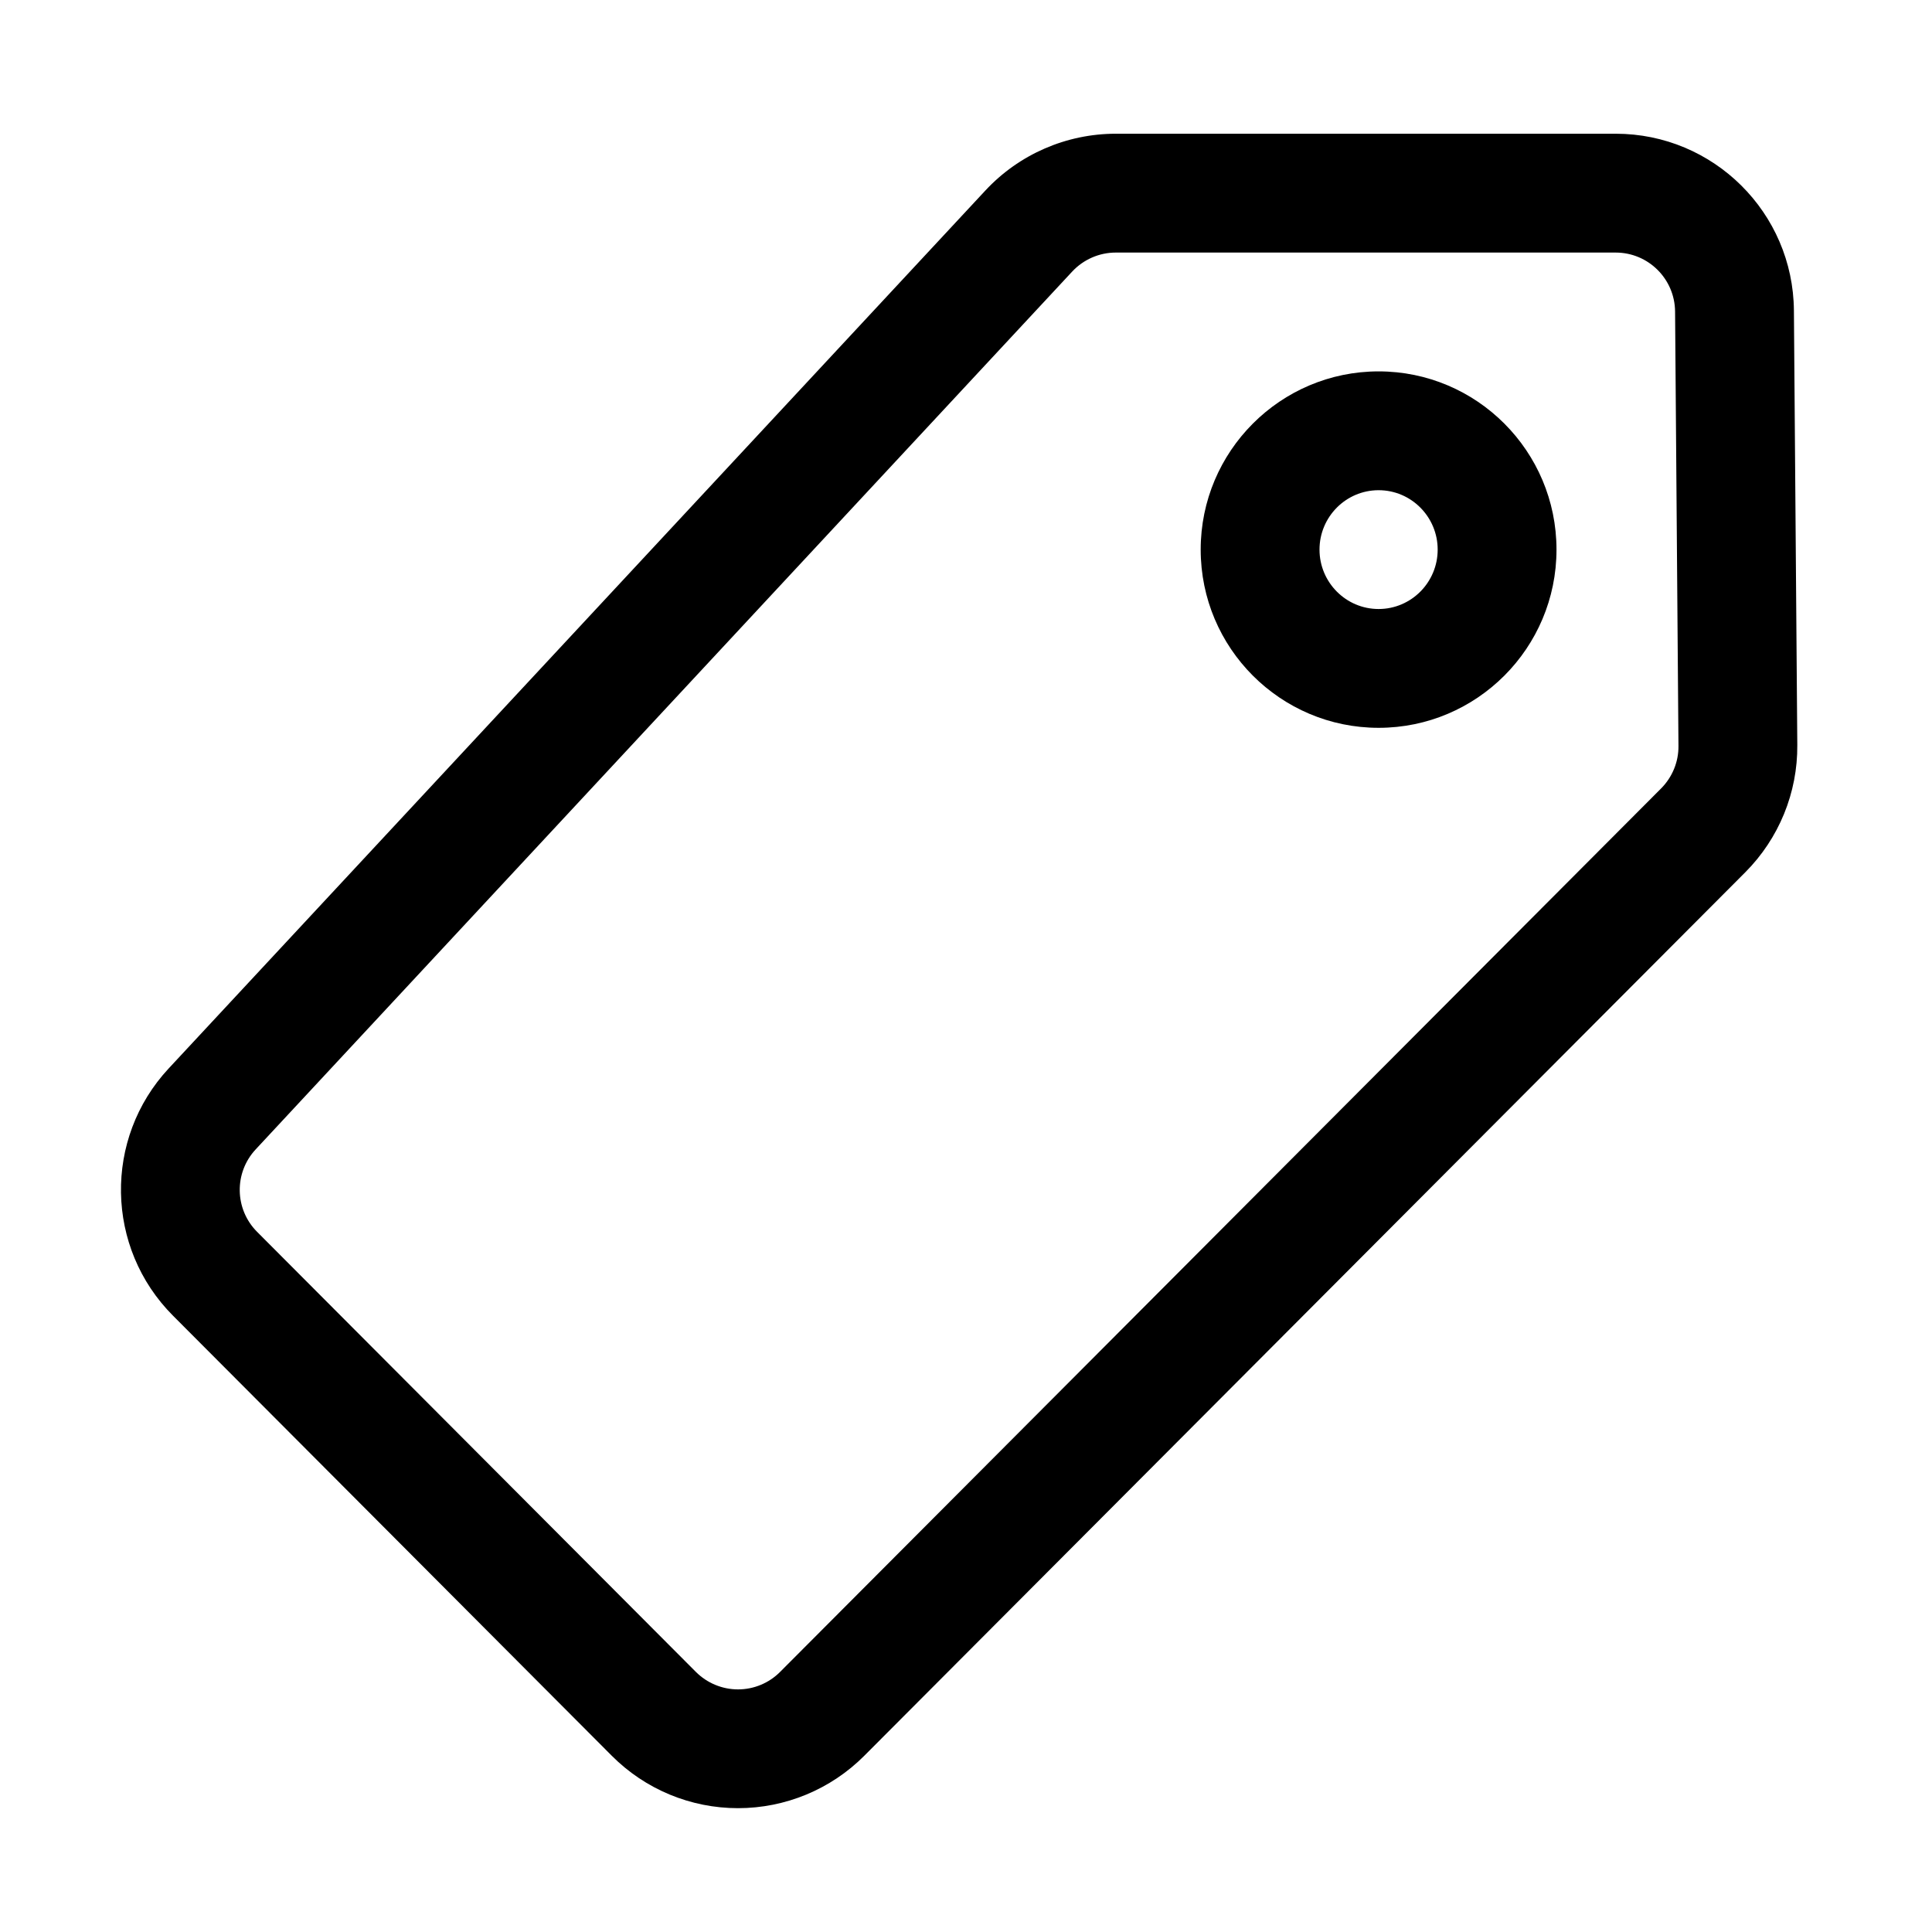
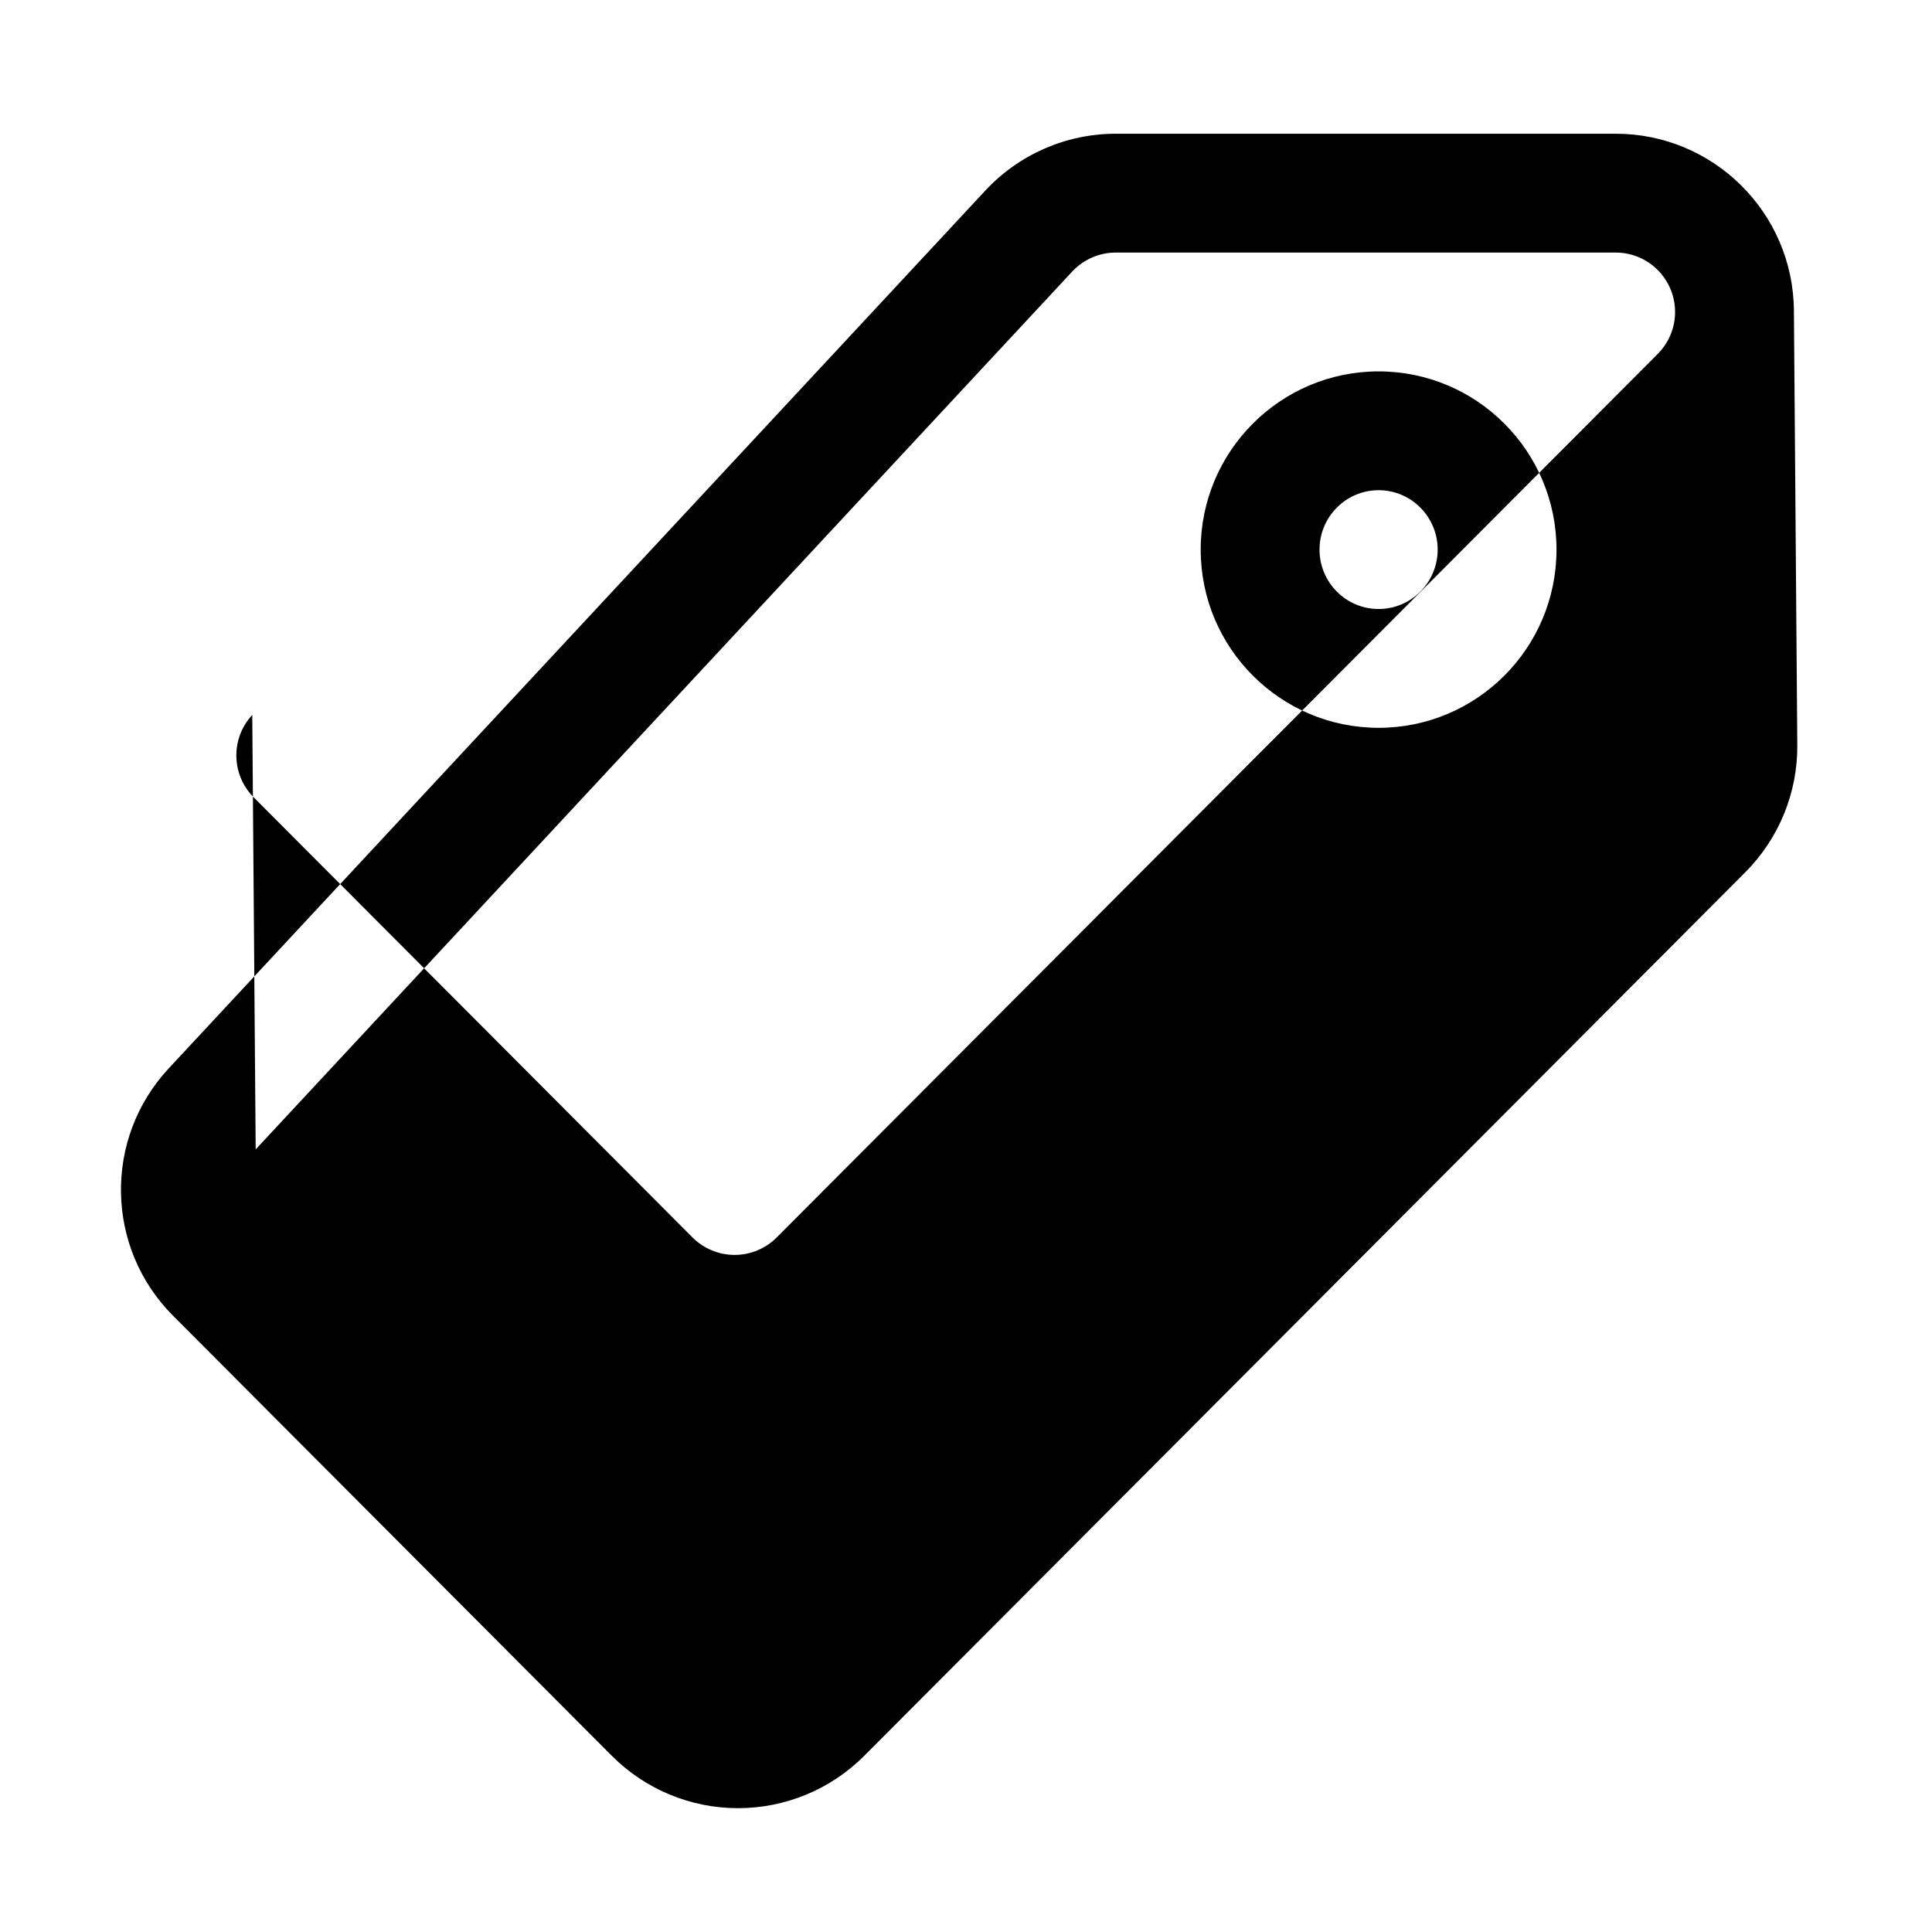
<svg xmlns="http://www.w3.org/2000/svg" fill="#000000" width="800px" height="800px" version="1.1" viewBox="144 144 512 512">
-   <path d="m188.71 427.14c-17.305 18.594-16.801 47.547 1.133 65.527 30.324 30.418 85.488 85.758 116.29 116.63 8.863 8.895 20.891 13.887 33.441 13.887 12.562 0 24.59-4.992 33.453-13.871 55.105-55.277 195.98-196.55 233.5-234.16 8.914-8.945 13.887-21.098 13.777-33.727l-0.898-115.12c-0.203-25.945-21.301-46.867-47.23-46.867h-132.47c-13.129 0-25.66 5.461-34.586 15.066zm23.047 21.461 216.4-232.65c2.992-3.195 7.164-5.019 11.523-5.019h132.49c8.645 0 15.664 6.973 15.742 15.617l0.898 115.14c0.047 4.203-1.621 8.25-4.582 11.238 0 0-233.5 234.15-233.5 234.15-2.957 2.973-6.973 4.629-11.145 4.629-4.188 0-8.203-1.672-11.164-4.629l-116.29-116.63c-5.984-6-6.141-15.648-0.379-21.836zm297.59-206.18c-26.008 0-47.152 21.16-47.152 47.23 0 26.09 21.145 47.23 47.152 47.23 26.012 0 47.141-21.141 47.141-47.23 0-26.07-21.129-47.23-47.141-47.23zm0 31.488c8.645 0 15.652 7.066 15.652 15.742 0 8.676-7.008 15.742-15.652 15.742-8.656 0-15.664-7.066-15.664-15.742 0-8.676 7.008-15.742 15.664-15.742z" fill-rule="evenodd" />
+   <path d="m188.71 427.14c-17.305 18.594-16.801 47.547 1.133 65.527 30.324 30.418 85.488 85.758 116.29 116.63 8.863 8.895 20.891 13.887 33.441 13.887 12.562 0 24.59-4.992 33.453-13.871 55.105-55.277 195.98-196.55 233.5-234.16 8.914-8.945 13.887-21.098 13.777-33.727l-0.898-115.12c-0.203-25.945-21.301-46.867-47.23-46.867h-132.47c-13.129 0-25.66 5.461-34.586 15.066zm23.047 21.461 216.4-232.65c2.992-3.195 7.164-5.019 11.523-5.019h132.49c8.645 0 15.664 6.973 15.742 15.617c0.047 4.203-1.621 8.25-4.582 11.238 0 0-233.5 234.15-233.5 234.15-2.957 2.973-6.973 4.629-11.145 4.629-4.188 0-8.203-1.672-11.164-4.629l-116.29-116.63c-5.984-6-6.141-15.648-0.379-21.836zm297.59-206.18c-26.008 0-47.152 21.16-47.152 47.23 0 26.09 21.145 47.23 47.152 47.23 26.012 0 47.141-21.141 47.141-47.23 0-26.07-21.129-47.23-47.141-47.23zm0 31.488c8.645 0 15.652 7.066 15.652 15.742 0 8.676-7.008 15.742-15.652 15.742-8.656 0-15.664-7.066-15.664-15.742 0-8.676 7.008-15.742 15.664-15.742z" fill-rule="evenodd" />
</svg>